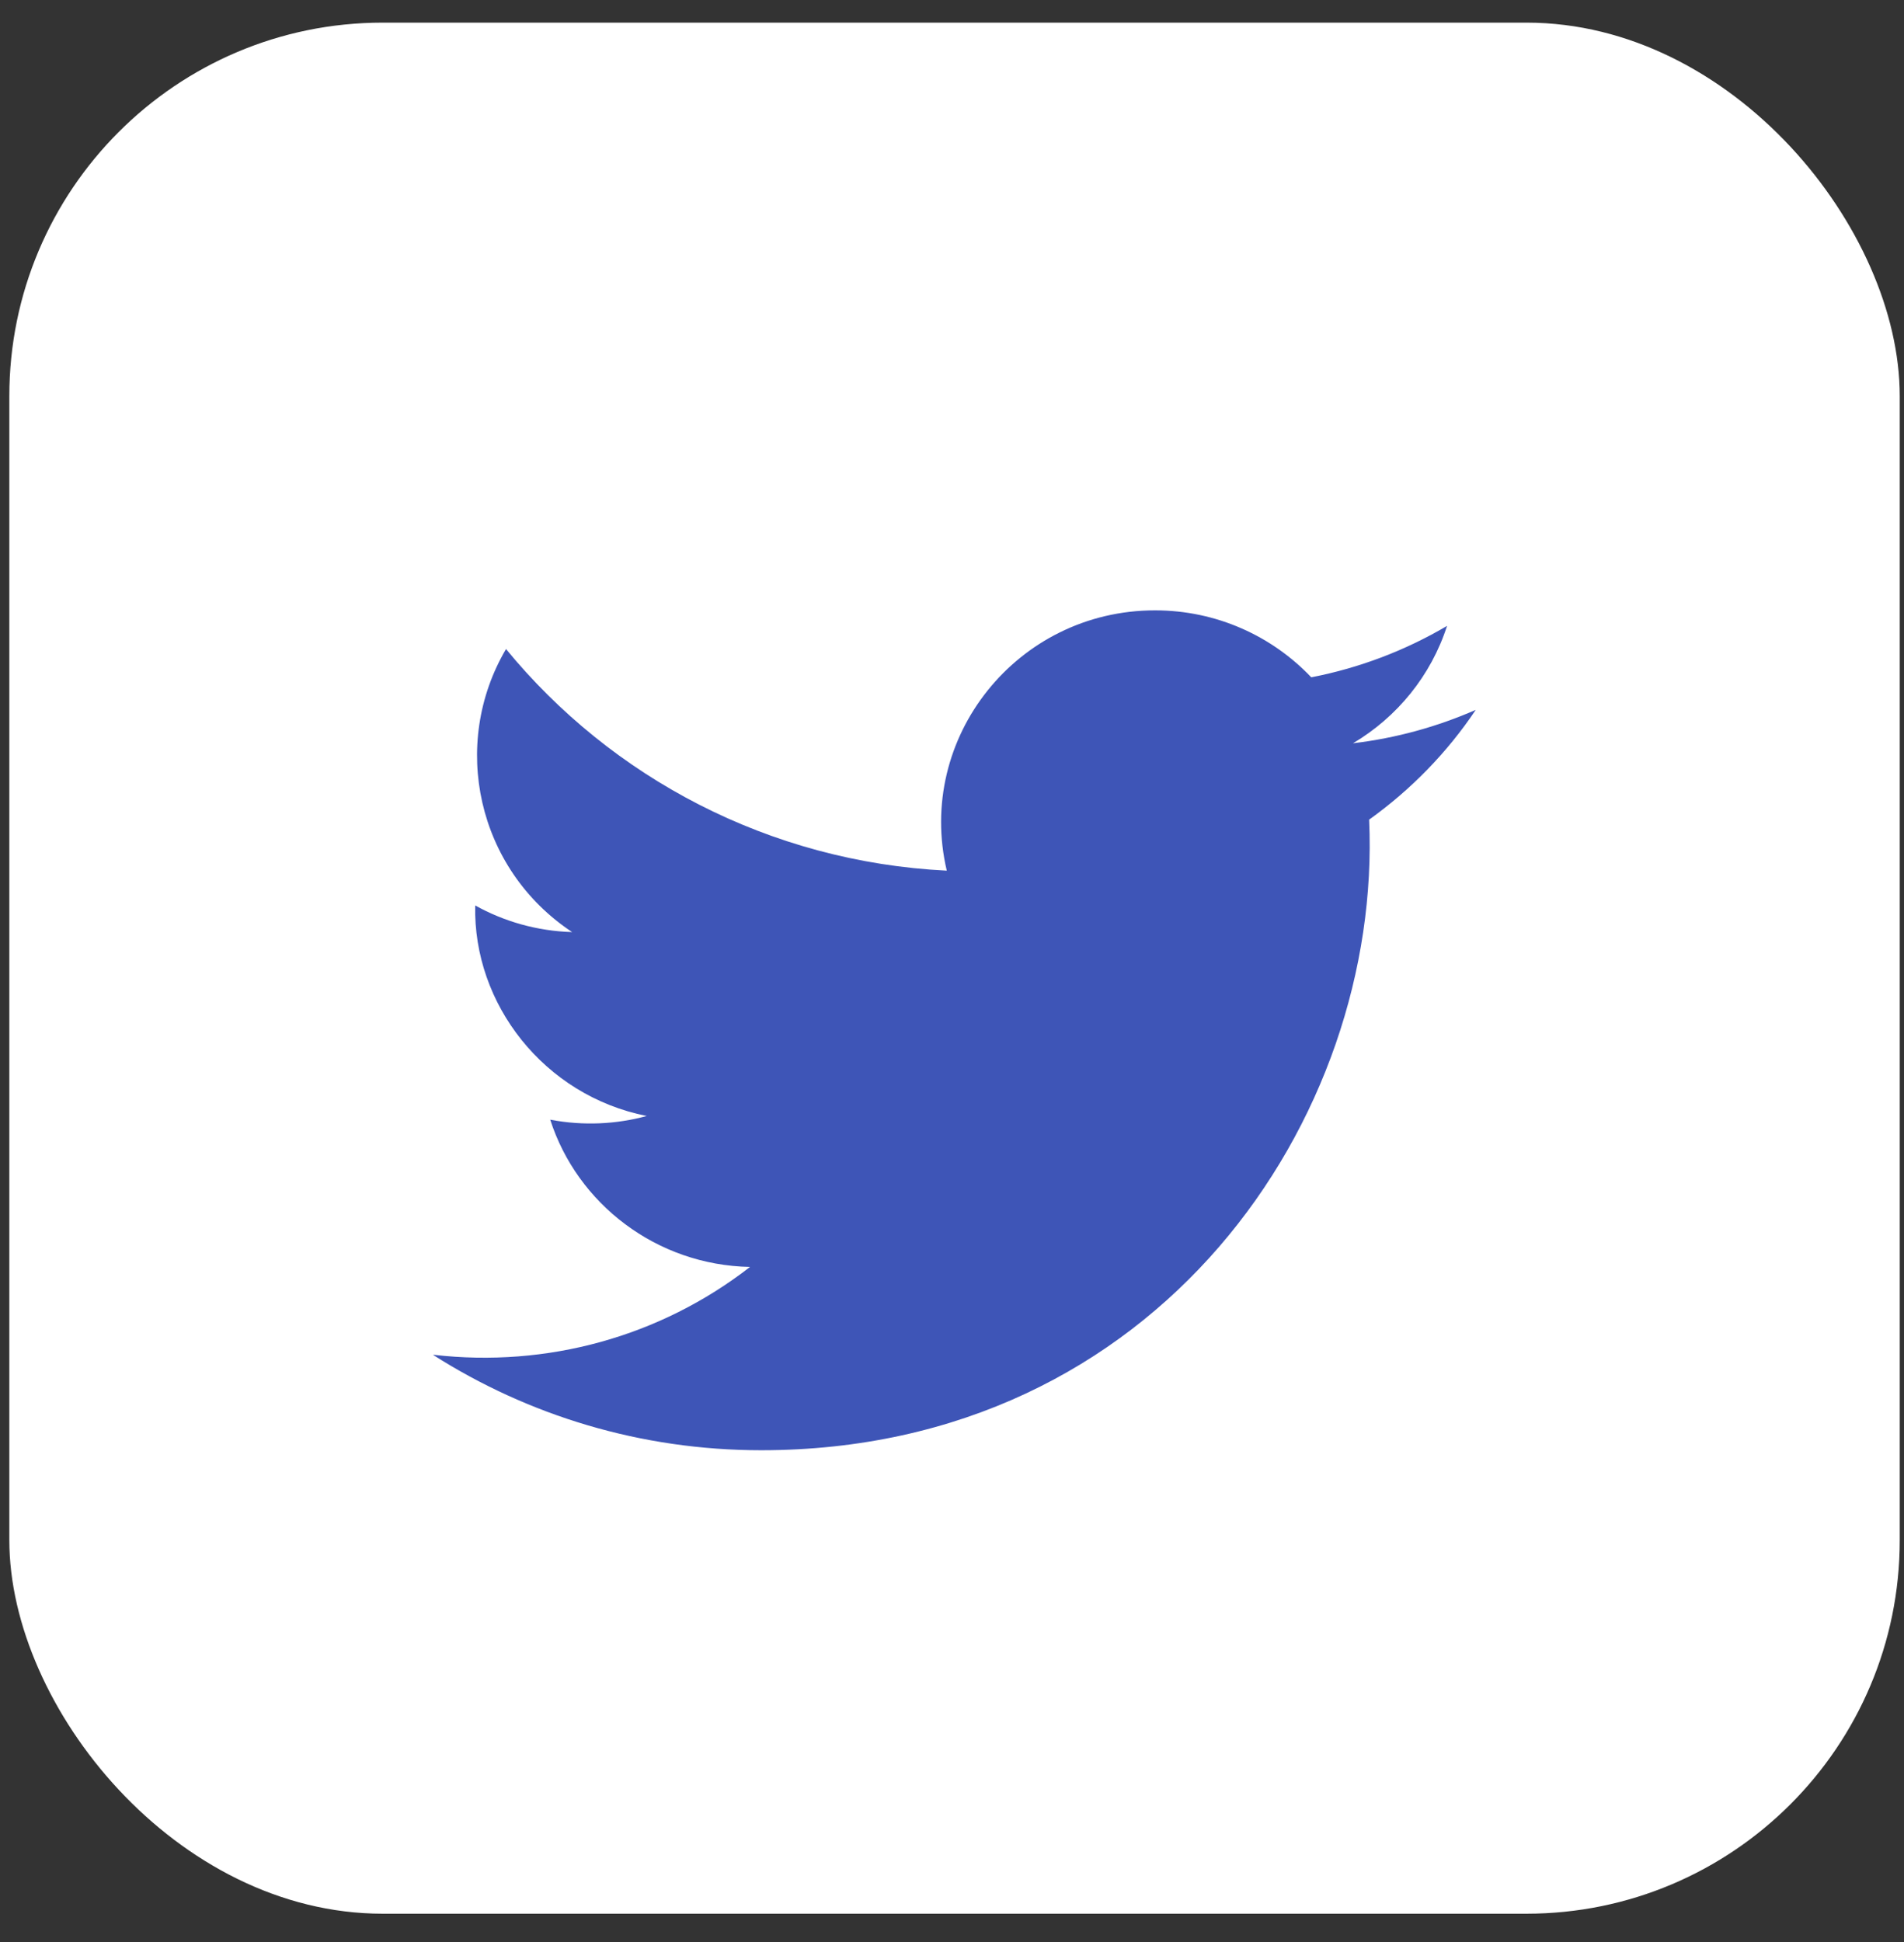
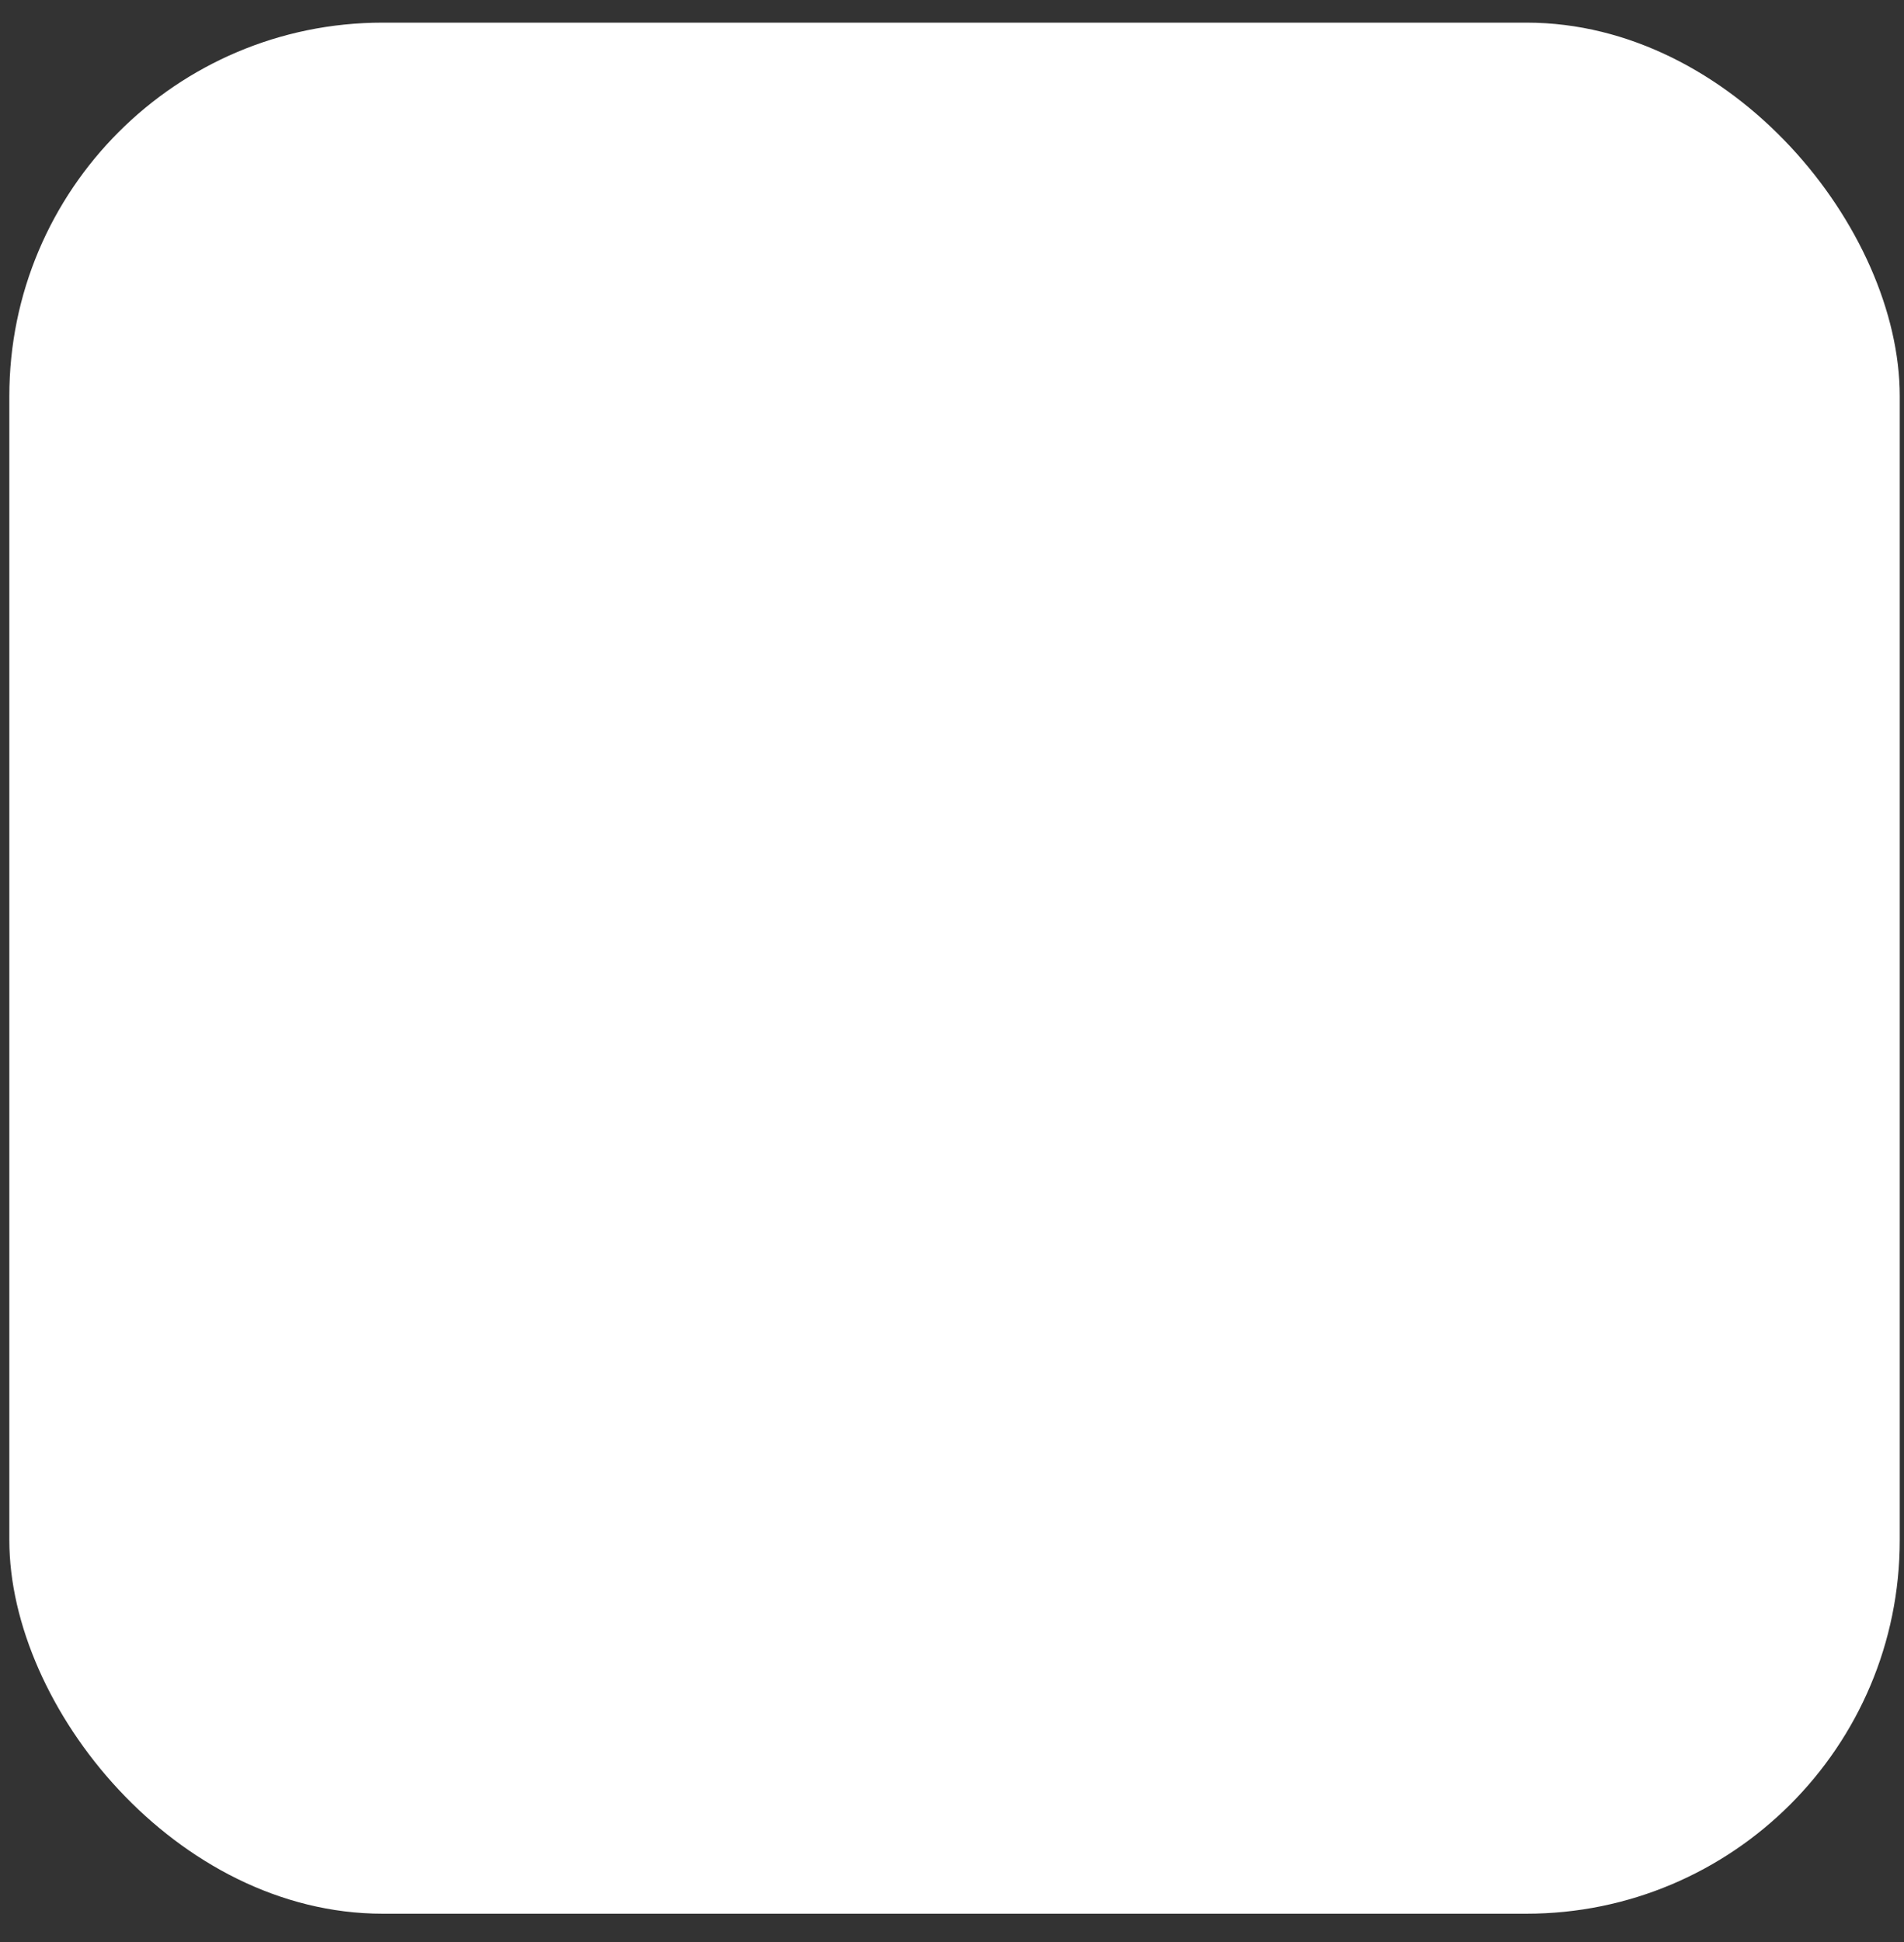
<svg xmlns="http://www.w3.org/2000/svg" width="51" height="52" viewBox="0 0 51 52" fill="none">
  <rect x="0" y="0" width="51" height="52" fill="#333333" stroke="none" />
  <rect x="0.25" y="0.606" width="50.636" height="50.636" rx="10" fill="white" />
-   <path d="M11.605 36.282C14.14 37.894 17.151 38.832 20.389 38.832C31.027 38.832 37.033 29.932 36.673 21.947C37.791 21.147 38.765 20.149 39.529 19.008C38.499 19.458 37.398 19.765 36.241 19.902C37.426 19.2 38.333 18.087 38.76 16.759C37.653 17.412 36.424 17.884 35.123 18.136C34.077 17.034 32.588 16.343 30.939 16.343C27.241 16.343 24.524 19.759 25.36 23.313C20.6 23.077 16.377 20.818 13.554 17.379C12.054 19.929 12.773 23.269 15.325 24.958C14.384 24.93 13.498 24.673 12.729 24.245C12.668 26.877 14.567 29.334 17.323 29.882C16.515 30.102 15.635 30.151 14.738 29.981C15.463 32.235 17.583 33.875 20.09 33.924C17.683 35.794 14.65 36.627 11.611 36.276L11.605 36.282Z" fill="#3E55B7" />
</svg>